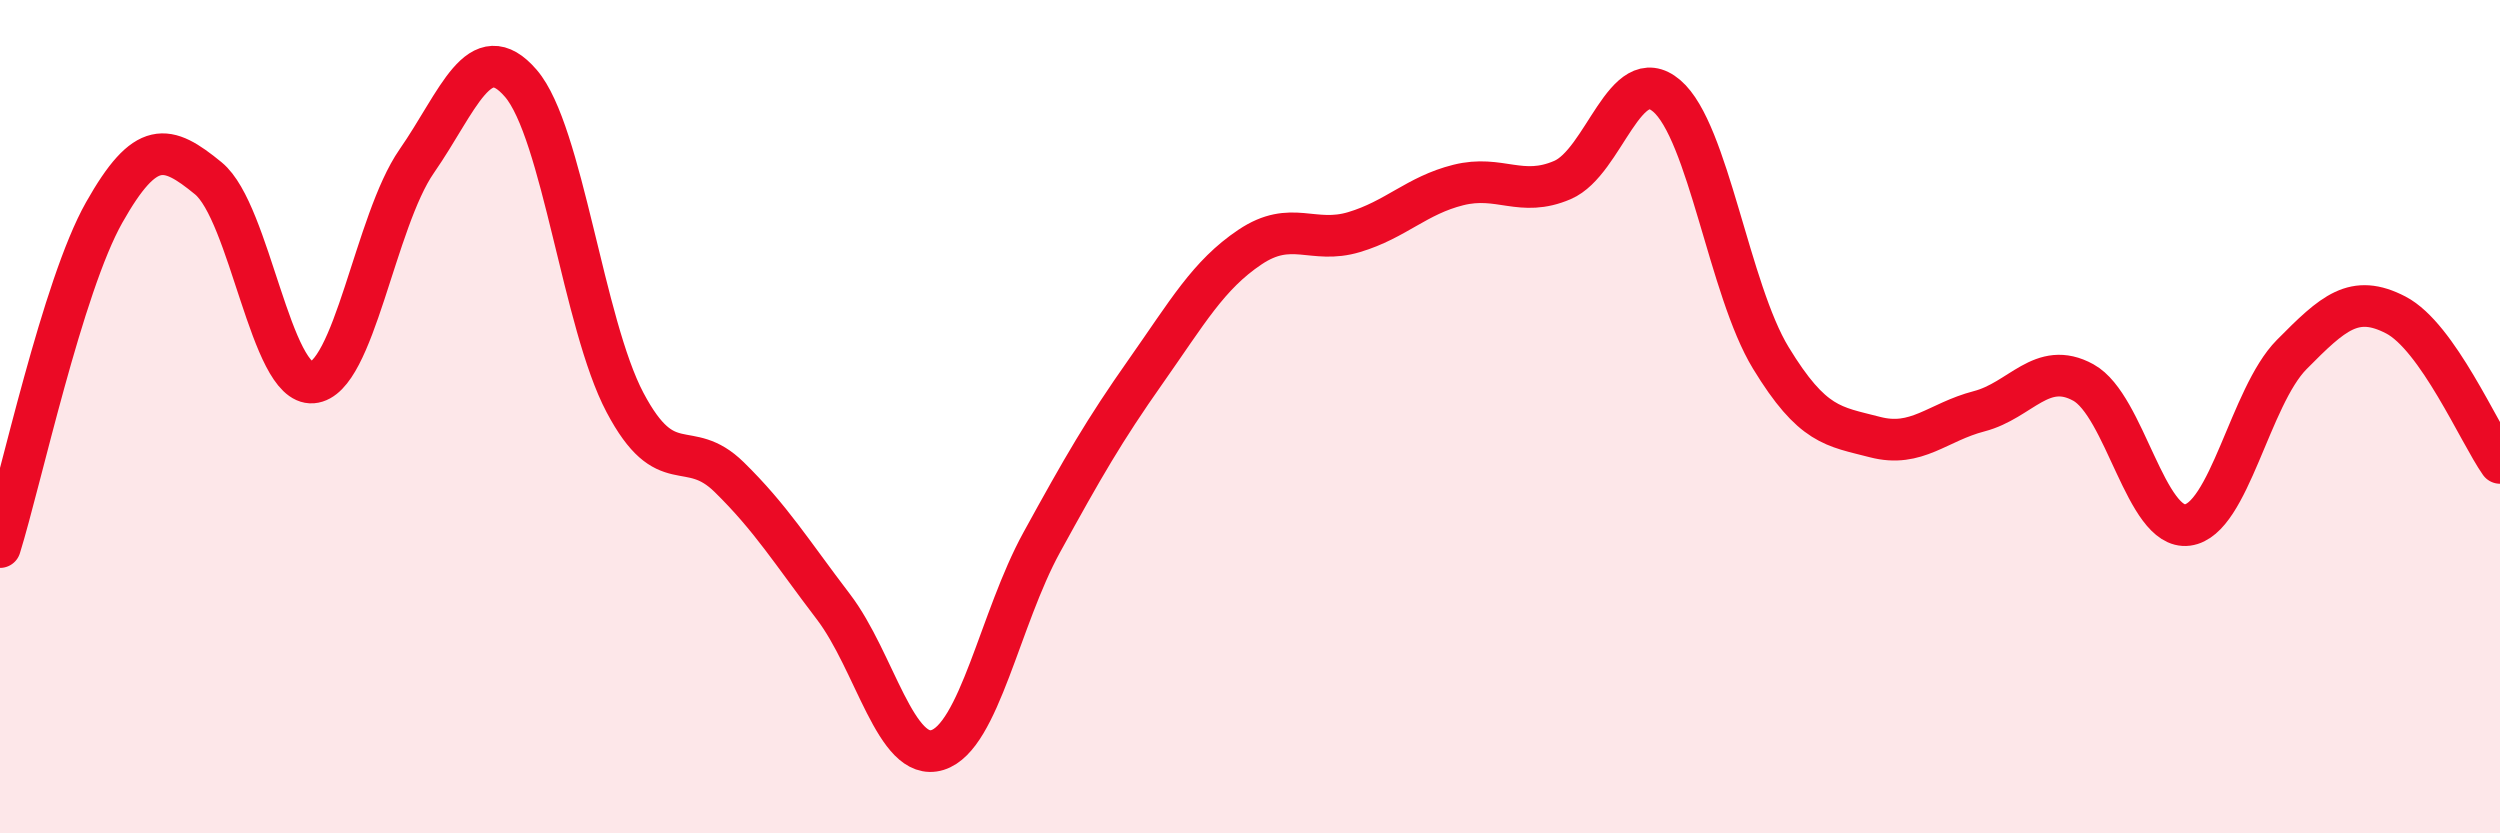
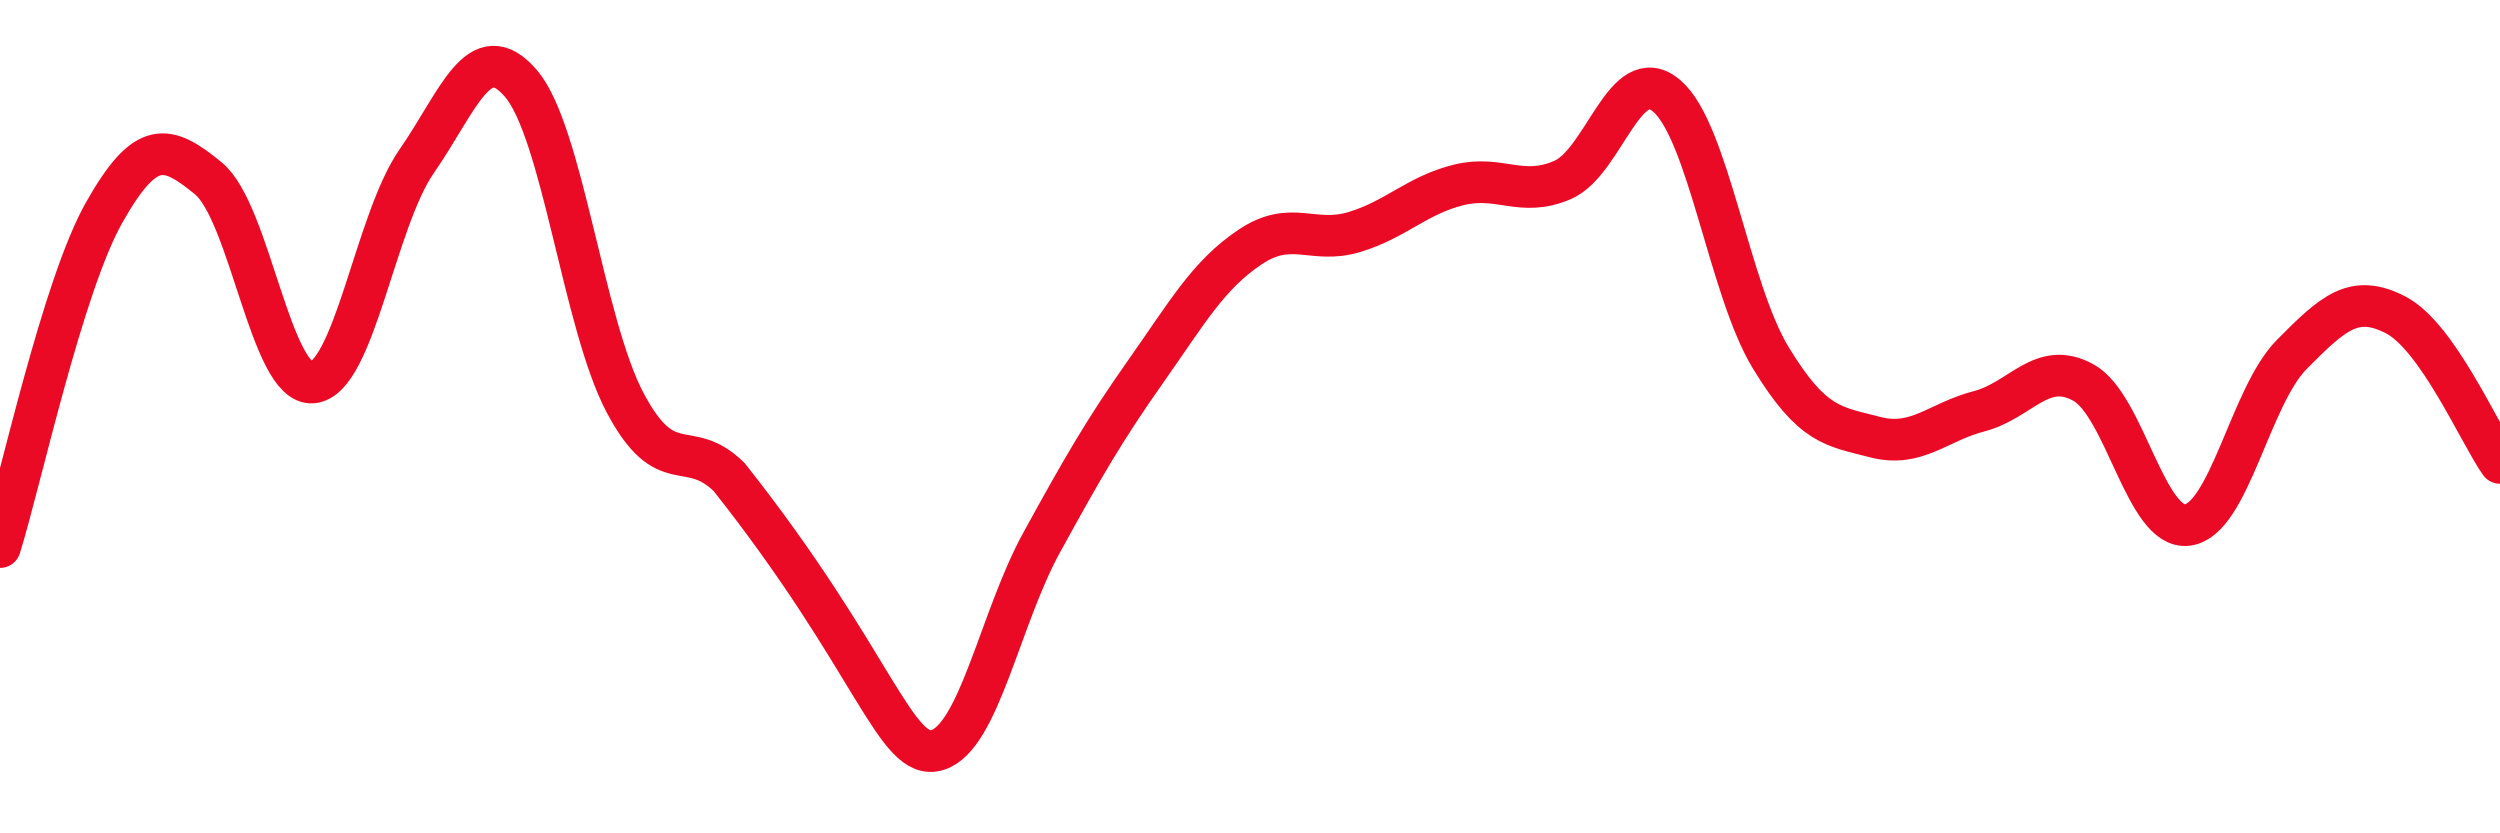
<svg xmlns="http://www.w3.org/2000/svg" width="60" height="20" viewBox="0 0 60 20">
-   <path d="M 0,13.13 C 0.5,11.52 1.5,6.87 2.5,5.1 C 3.5,3.33 4,3.46 5,4.28 C 6,5.1 6.5,9.26 7.5,9.18 C 8.5,9.1 9,5.31 10,3.87 C 11,2.43 11.5,0.84 12.5,2 C 13.5,3.16 14,7.77 15,9.66 C 16,11.55 16.5,10.47 17.5,11.45 C 18.5,12.43 19,13.25 20,14.56 C 21,15.87 21.5,18.31 22.5,18 C 23.5,17.69 24,14.84 25,13.02 C 26,11.2 26.5,10.33 27.5,8.91 C 28.5,7.49 29,6.6 30,5.93 C 31,5.26 31.5,5.87 32.5,5.57 C 33.5,5.27 34,4.69 35,4.44 C 36,4.19 36.5,4.75 37.5,4.32 C 38.5,3.89 39,1.45 40,2.3 C 41,3.15 41.5,6.95 42.5,8.59 C 43.5,10.23 44,10.23 45,10.49 C 46,10.75 46.5,10.13 47.5,9.87 C 48.5,9.61 49,8.63 50,9.18 C 51,9.73 51.5,12.73 52.5,12.6 C 53.5,12.47 54,9.52 55,8.51 C 56,7.5 56.5,7.04 57.5,7.56 C 58.5,8.08 59.5,10.4 60,11.11L60 20L0 20Z" fill="#EB0A25" opacity="0.1" stroke-linecap="round" stroke-linejoin="round" />
-   <path d="M 0,13.13 C 0.5,11.52 1.5,6.87 2.5,5.1 C 3.5,3.33 4,3.46 5,4.28 C 6,5.1 6.5,9.26 7.5,9.18 C 8.5,9.1 9,5.31 10,3.87 C 11,2.43 11.5,0.84 12.5,2 C 13.5,3.16 14,7.77 15,9.66 C 16,11.55 16.5,10.47 17.5,11.45 C 18.5,12.43 19,13.25 20,14.56 C 21,15.87 21.5,18.31 22.5,18 C 23.5,17.69 24,14.84 25,13.02 C 26,11.2 26.5,10.33 27.5,8.91 C 28.5,7.49 29,6.6 30,5.93 C 31,5.26 31.5,5.87 32.5,5.57 C 33.5,5.27 34,4.69 35,4.44 C 36,4.19 36.5,4.75 37.5,4.32 C 38.5,3.89 39,1.45 40,2.3 C 41,3.15 41.5,6.95 42.5,8.59 C 43.5,10.23 44,10.23 45,10.49 C 46,10.75 46.5,10.13 47.5,9.87 C 48.5,9.61 49,8.63 50,9.18 C 51,9.73 51.5,12.73 52.5,12.6 C 53.5,12.47 54,9.52 55,8.51 C 56,7.5 56.5,7.04 57.5,7.56 C 58.5,8.08 59.5,10.4 60,11.11" stroke="#EB0A25" stroke-width="1" fill="none" stroke-linecap="round" stroke-linejoin="round" />
+   <path d="M 0,13.13 C 0.5,11.52 1.5,6.87 2.5,5.1 C 3.5,3.33 4,3.46 5,4.28 C 6,5.1 6.5,9.26 7.5,9.18 C 8.5,9.1 9,5.31 10,3.87 C 11,2.43 11.5,0.84 12.5,2 C 13.5,3.16 14,7.77 15,9.66 C 16,11.55 16.5,10.47 17.5,11.45 C 21,15.87 21.5,18.31 22.5,18 C 23.5,17.69 24,14.84 25,13.02 C 26,11.2 26.5,10.33 27.5,8.91 C 28.5,7.49 29,6.6 30,5.93 C 31,5.26 31.5,5.87 32.5,5.57 C 33.5,5.27 34,4.69 35,4.44 C 36,4.19 36.5,4.75 37.5,4.32 C 38.5,3.89 39,1.45 40,2.3 C 41,3.15 41.5,6.95 42.5,8.59 C 43.5,10.23 44,10.23 45,10.49 C 46,10.75 46.5,10.13 47.5,9.87 C 48.5,9.61 49,8.63 50,9.18 C 51,9.73 51.5,12.73 52.5,12.6 C 53.5,12.47 54,9.52 55,8.51 C 56,7.5 56.5,7.04 57.5,7.56 C 58.5,8.08 59.5,10.4 60,11.11" stroke="#EB0A25" stroke-width="1" fill="none" stroke-linecap="round" stroke-linejoin="round" />
</svg>